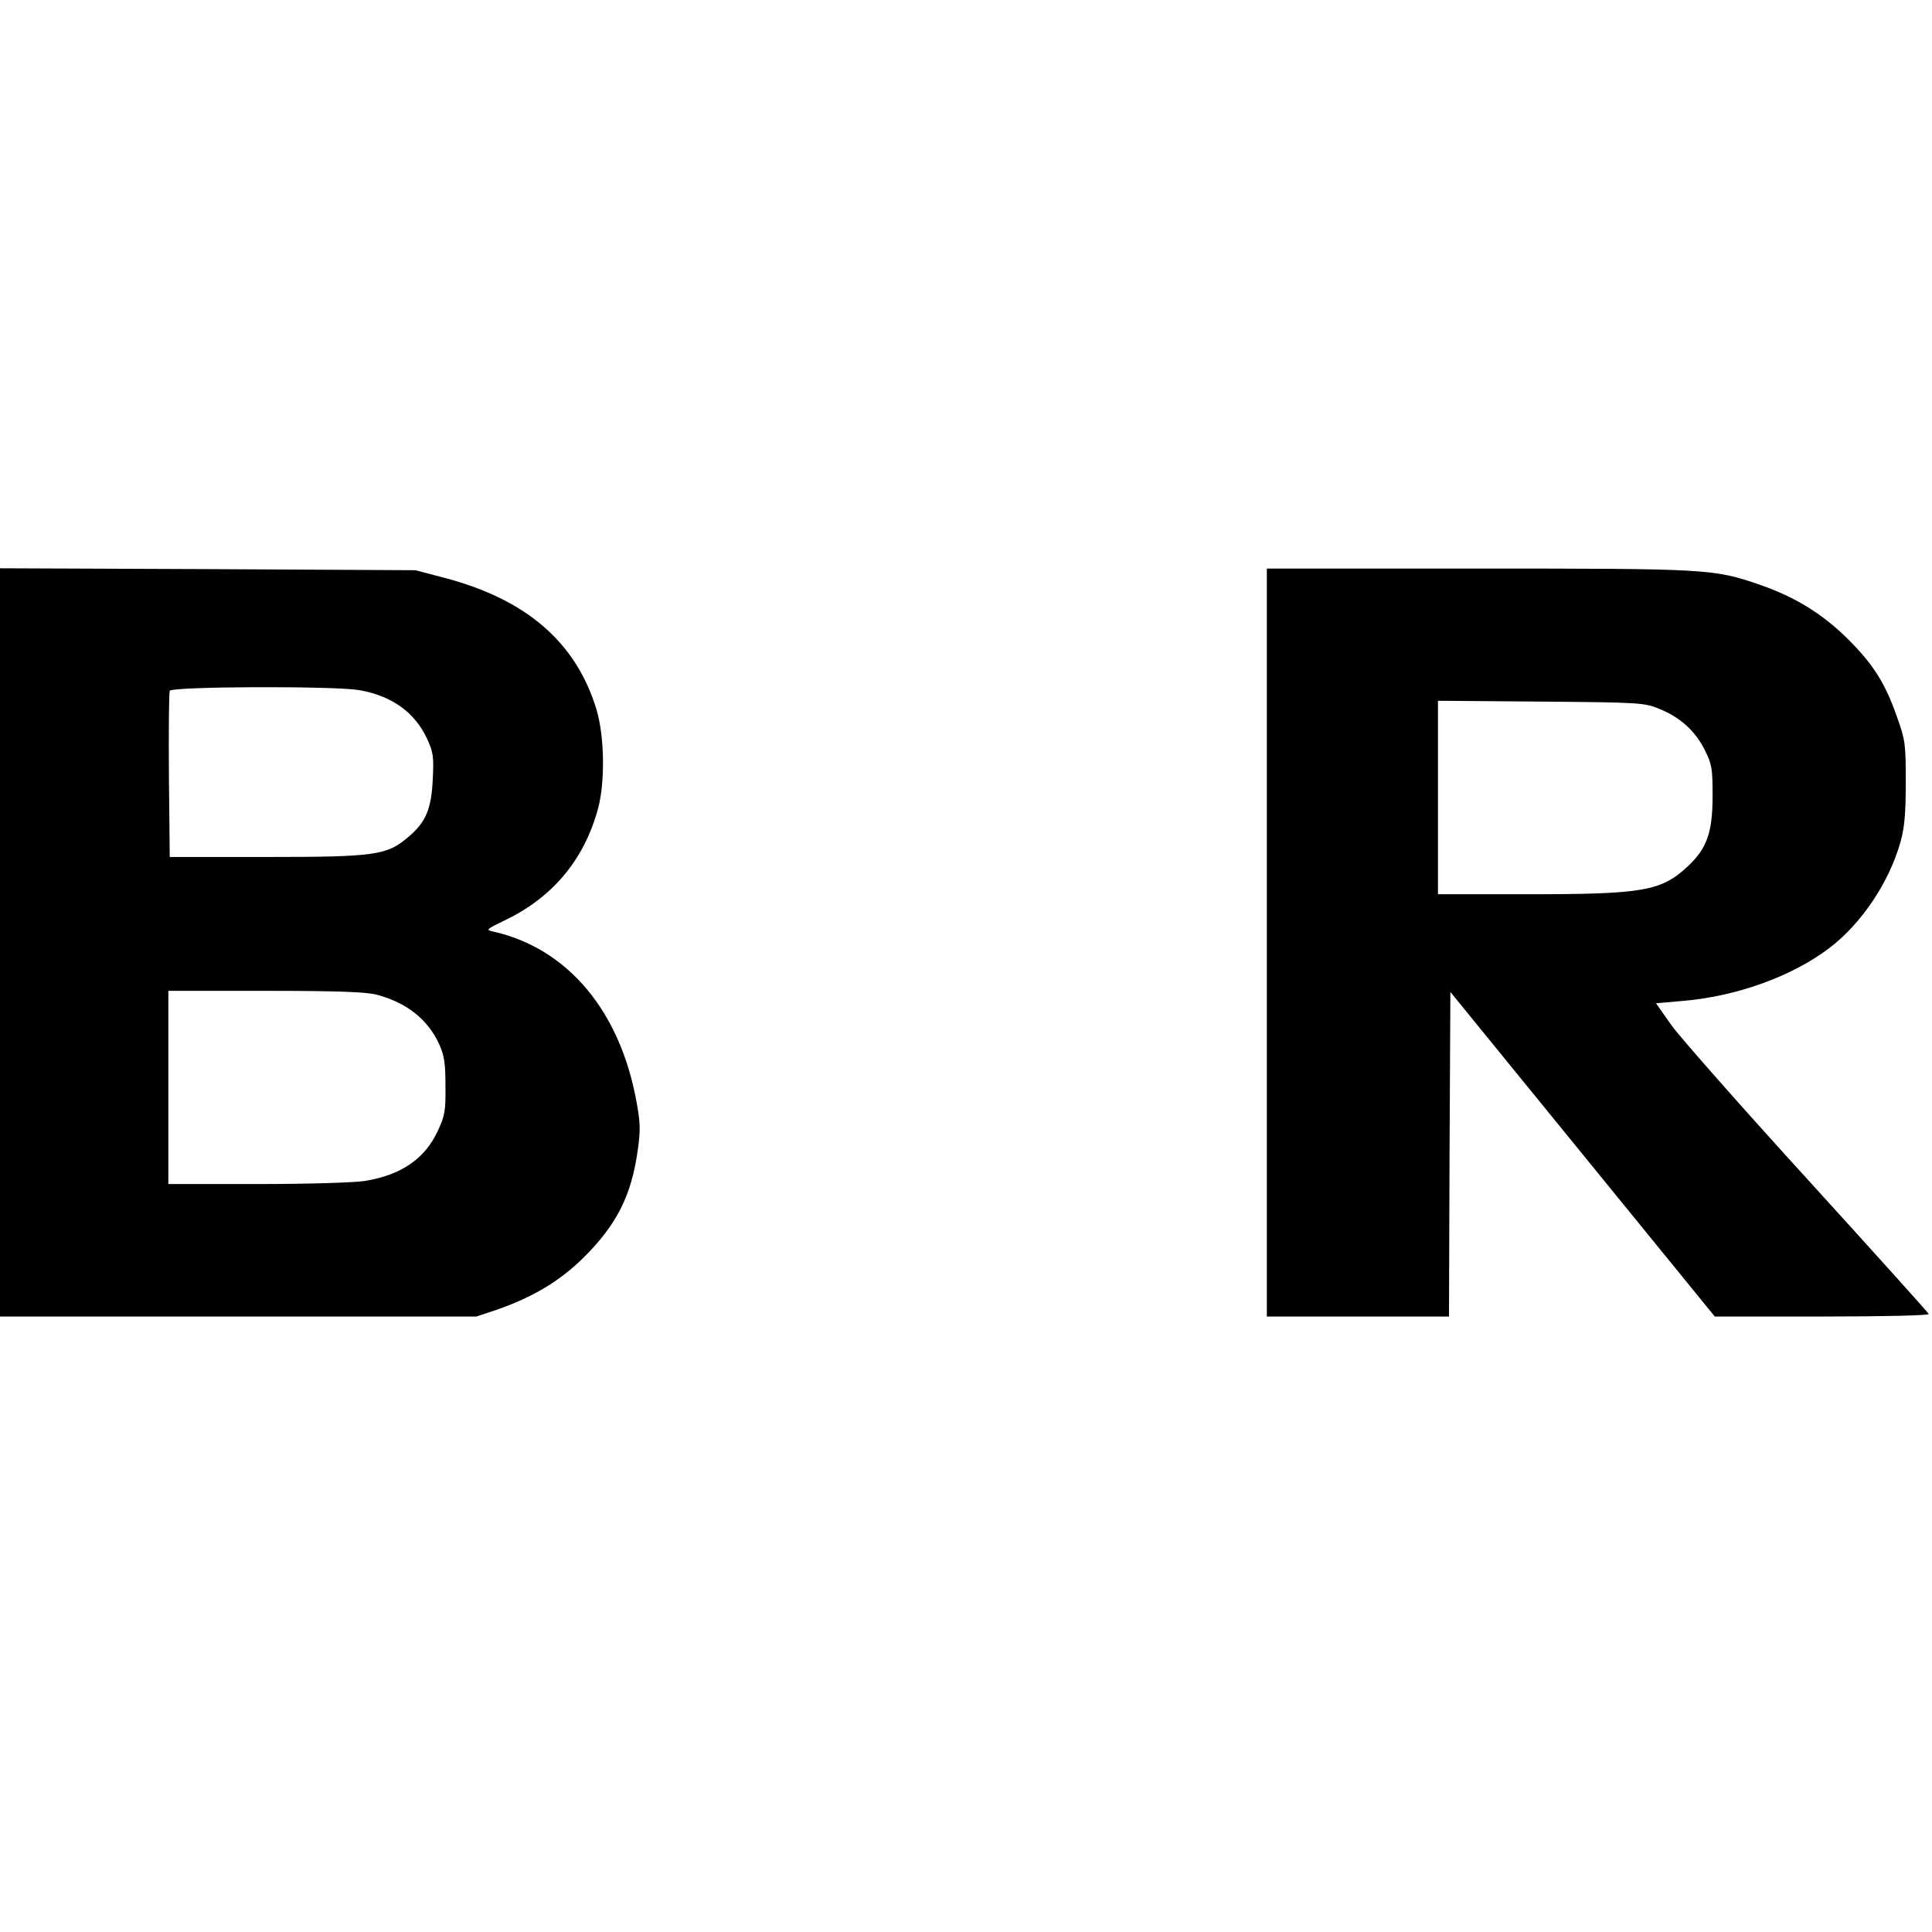
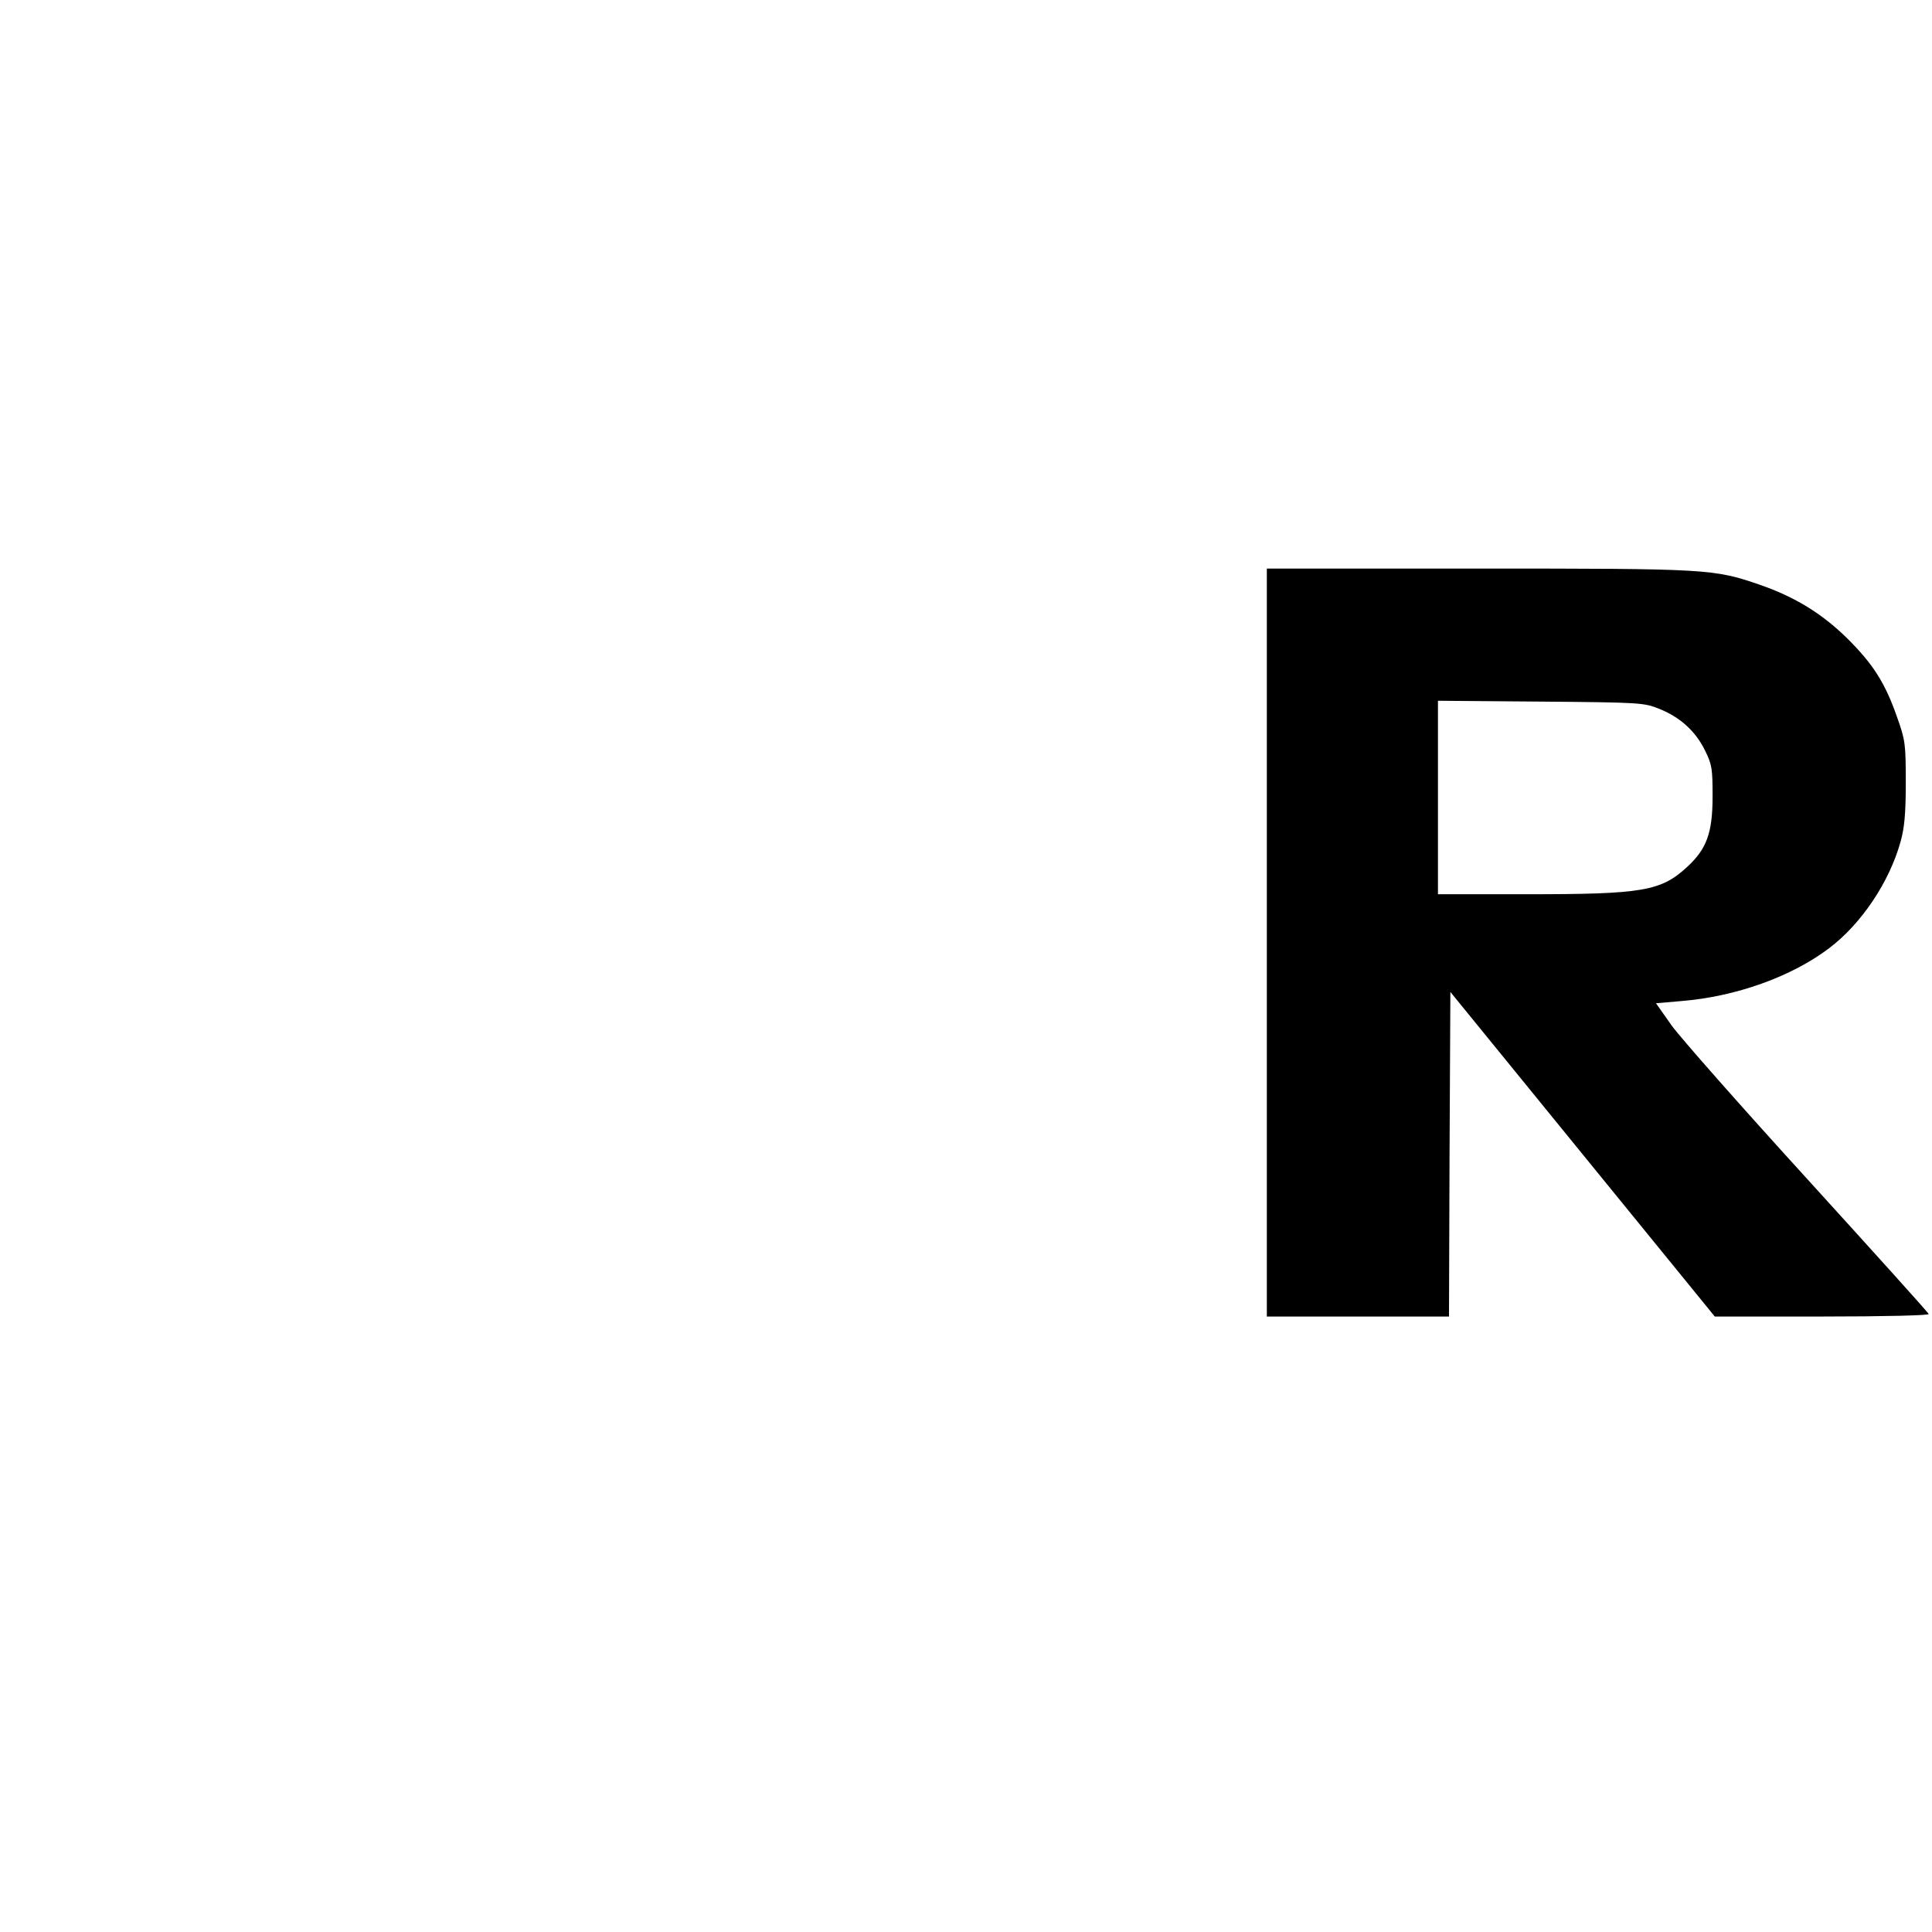
<svg xmlns="http://www.w3.org/2000/svg" version="1.0" width="700pt" height="700pt" viewBox="0 0 700 700" preserveAspectRatio="xMidYMid meet">
  <g transform="translate(0,700) scale(0.1,-0.1)" fill="#000000" stroke="none">
-     <path d="M0 3585 l0 -1355 863 0 863 0 72 24 c133 46 230 104 318 191 119 119 172 223 195 390 10 71 9 98 -5 174 -60 330 -251 556 -520 616 -27 6 -24 8 44 41 173 83 287 220 337 405 26 97 23 263 -6 359 -74 243 -254 399 -553 477 l-103 27 -752 4 -753 3 0 -1356z m1299 915 c119 -20 204 -80 249 -178 22 -48 24 -64 20 -145 -5 -108 -25 -156 -88 -209 -78 -67 -119 -73 -515 -73 l-350 0 -3 295 c-1 162 0 300 3 307 6 16 587 18 684 3z m66 -1104 c109 -29 186 -90 227 -181 18 -41 22 -68 22 -150 1 -90 -2 -107 -28 -163 -47 -101 -133 -160 -266 -181 -36 -6 -210 -11 -387 -11 l-323 0 0 350 0 350 353 0 c262 0 365 -4 402 -14z" />
    <path d="M4590 3585 l0 -1355 330 0 330 0 2 588 3 588 479 -588 479 -588 389 0 c226 0 388 4 386 9 -1 5 -199 224 -438 487 -239 262 -461 514 -493 558 l-57 81 92 8 c197 16 399 88 536 192 116 88 217 238 258 385 14 50 19 100 19 215 0 142 -2 154 -32 238 -43 123 -86 190 -178 282 -92 91 -191 152 -318 196 -168 58 -188 59 -1023 59 l-764 0 0 -1355z m1421 847 c76 -30 132 -81 166 -150 26 -52 28 -67 28 -167 0 -132 -21 -190 -91 -255 -96 -89 -161 -100 -581 -100 l-323 0 0 351 0 350 373 -3 c359 -3 374 -4 428 -26z" />
  </g>
</svg>